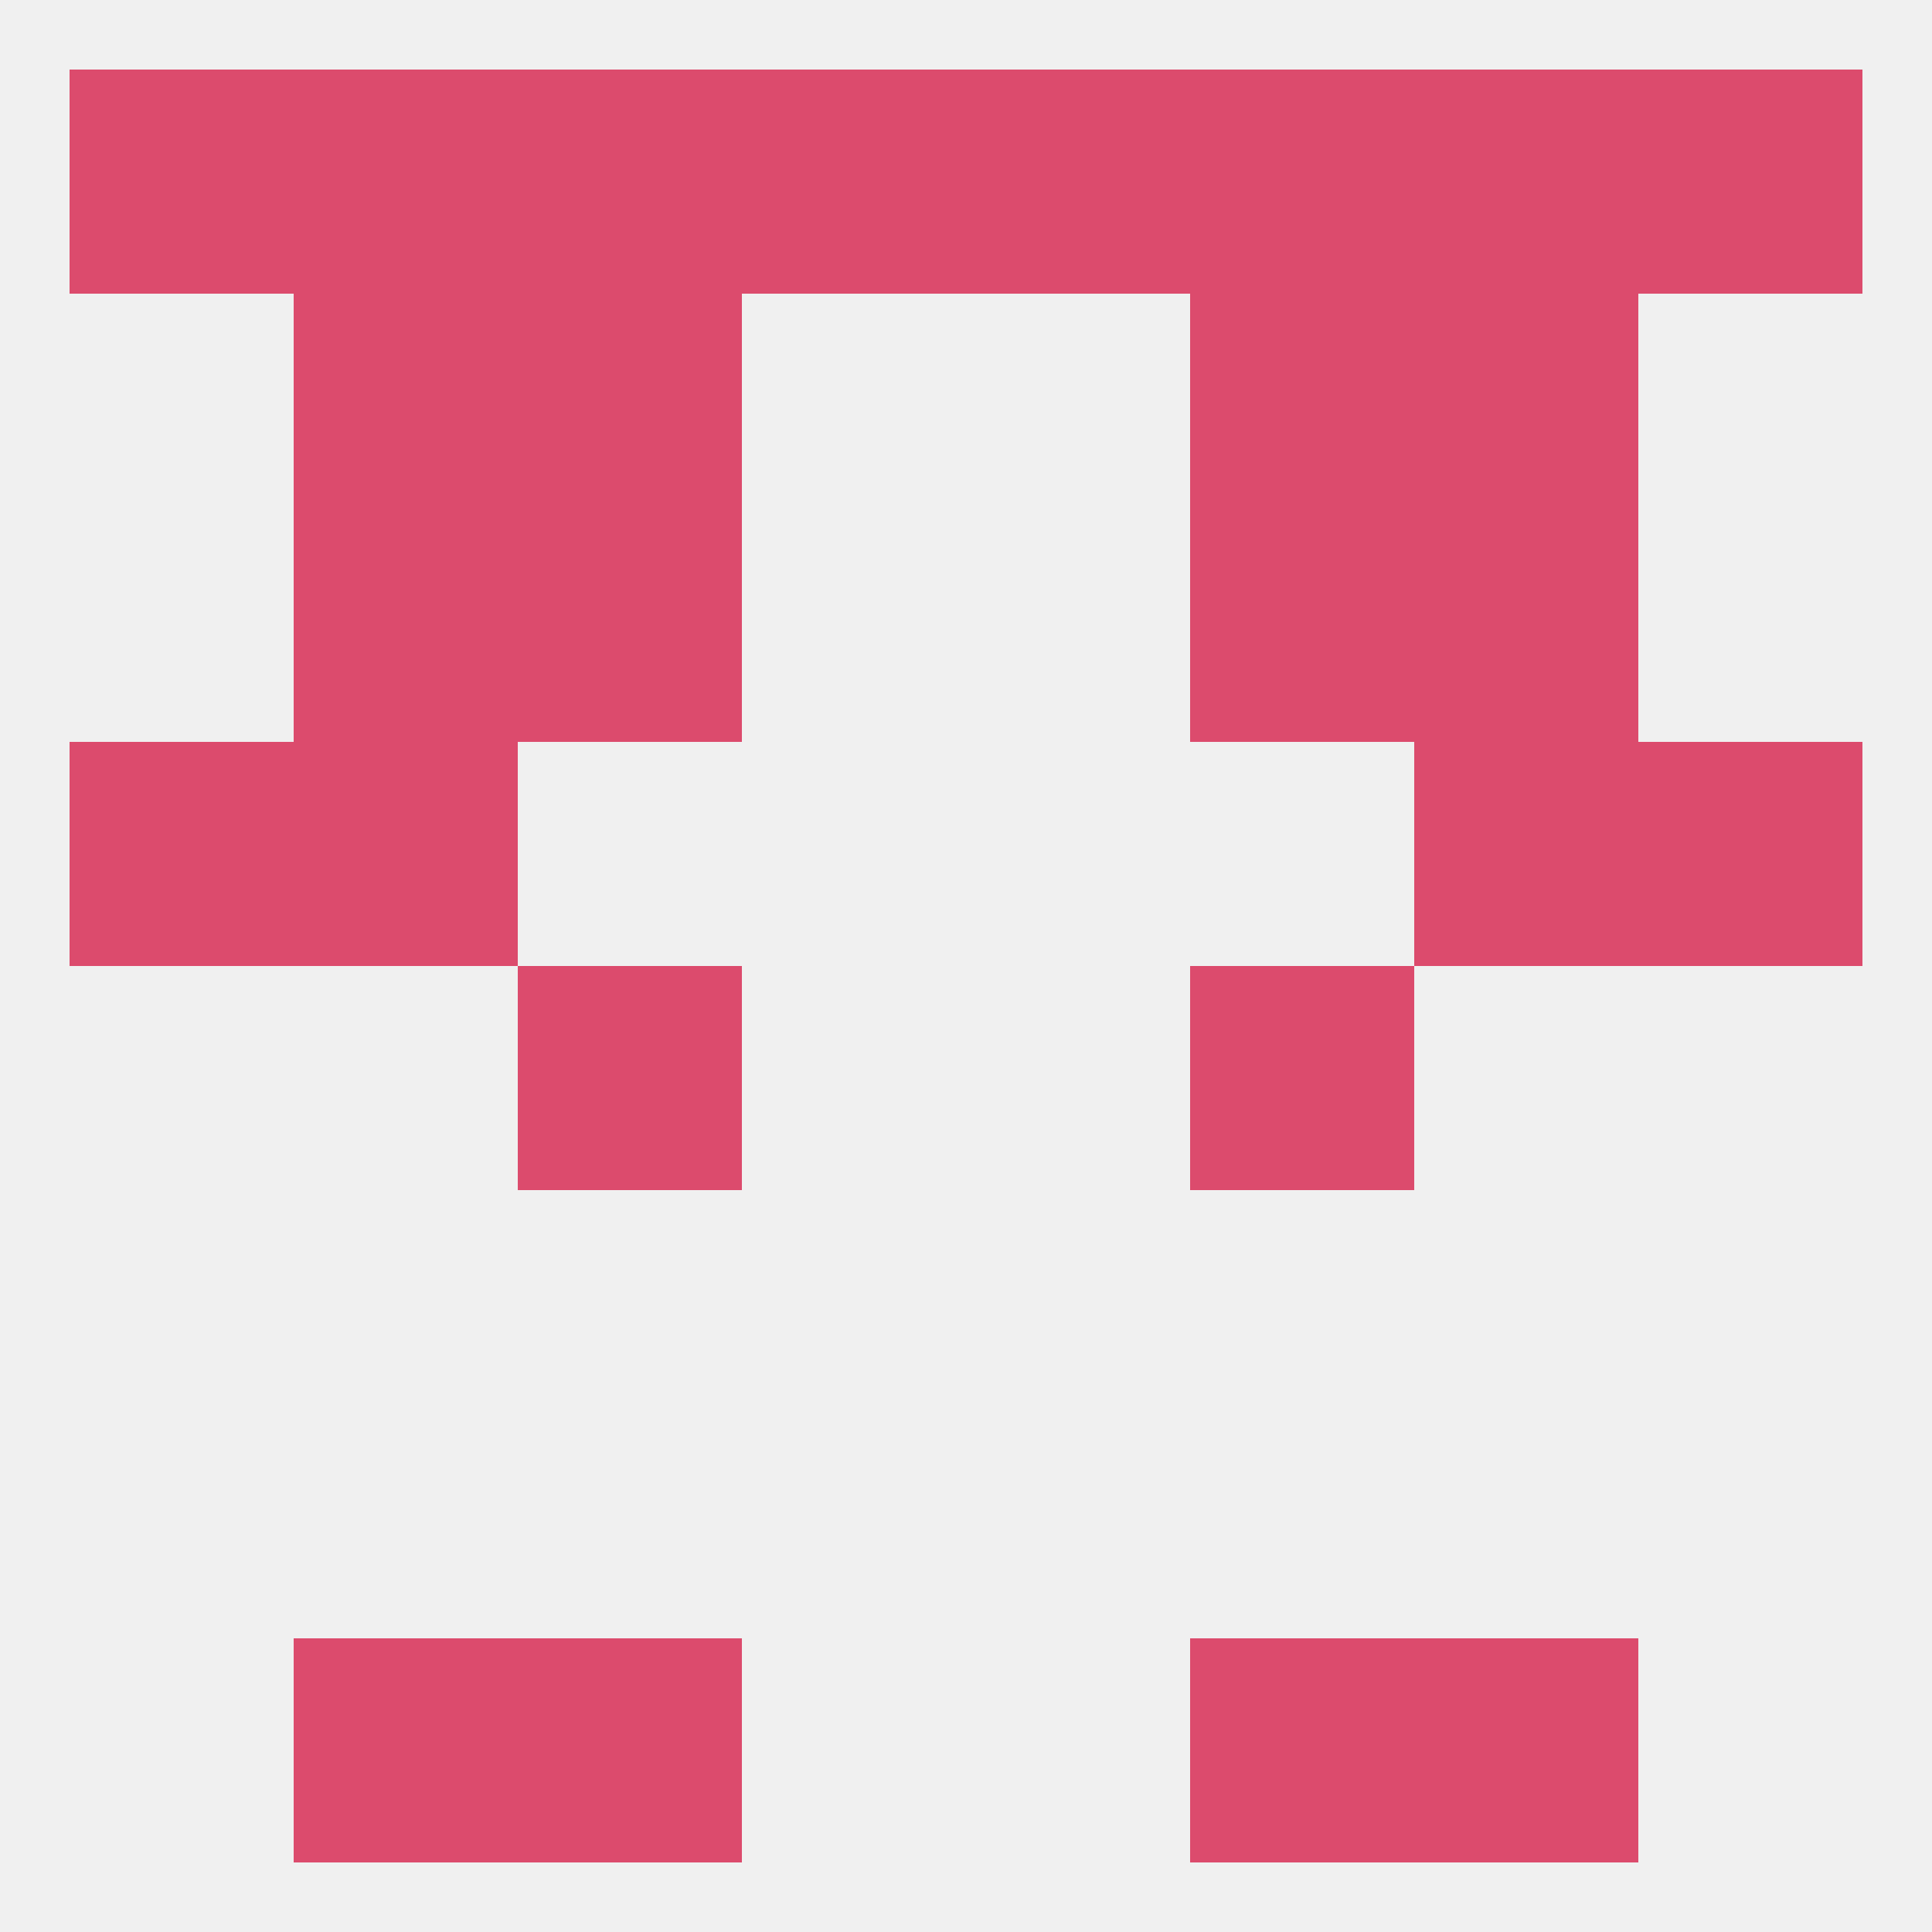
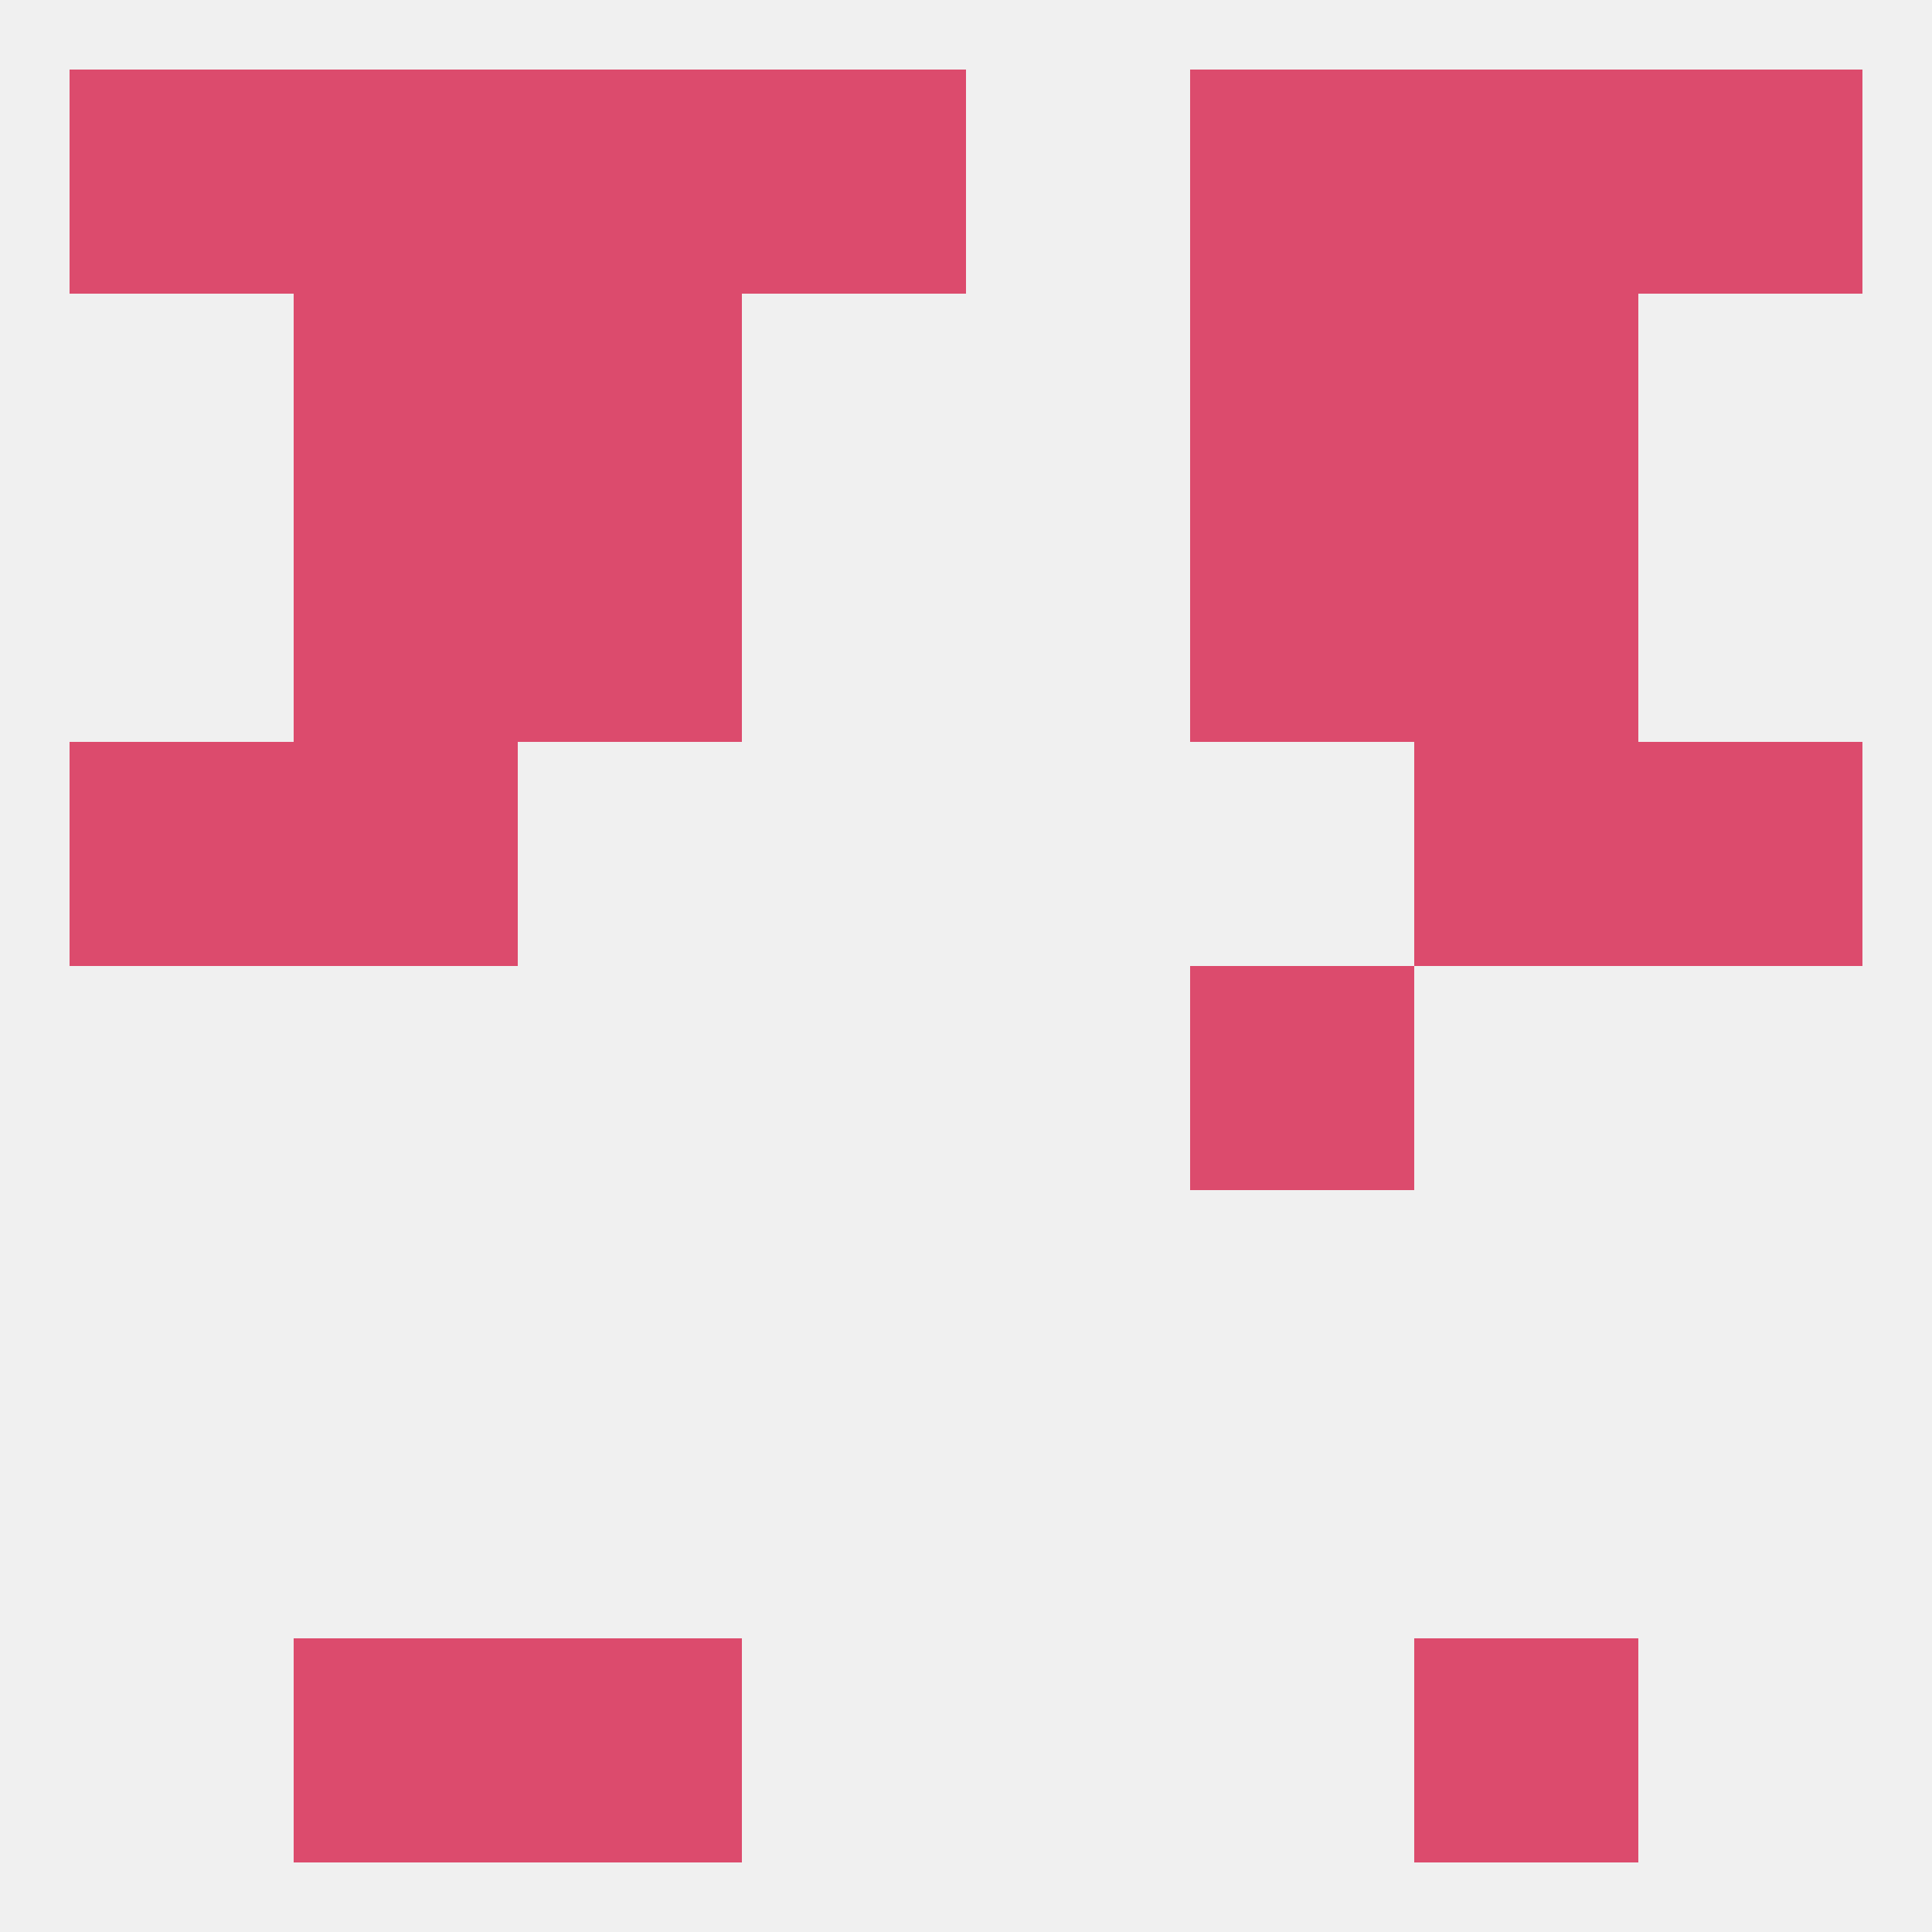
<svg xmlns="http://www.w3.org/2000/svg" version="1.1" baseprofile="full" width="250" height="250" viewBox="0 0 250 250">
  <rect width="100%" height="100%" fill="rgba(240,240,240,255)" />
  <rect x="212" y="9" width="29" height="29" fill="rgba(220,75,109,255)" />
  <rect x="67" y="9" width="29" height="29" fill="rgba(220,75,109,255)" />
  <rect x="154" y="9" width="29" height="29" fill="rgba(220,75,109,255)" />
  <rect x="38" y="9" width="29" height="29" fill="rgba(220,75,109,255)" />
  <rect x="183" y="9" width="29" height="29" fill="rgba(220,75,109,255)" />
  <rect x="9" y="9" width="29" height="29" fill="rgba(220,75,109,255)" />
  <rect x="96" y="9" width="29" height="29" fill="rgba(220,75,109,255)" />
-   <rect x="125" y="9" width="29" height="29" fill="rgba(220,75,109,255)" />
  <rect x="67" y="212" width="29" height="29" fill="rgba(220,75,109,255)" />
-   <rect x="154" y="212" width="29" height="29" fill="rgba(220,75,109,255)" />
  <rect x="38" y="212" width="29" height="29" fill="rgba(220,75,109,255)" />
  <rect x="183" y="212" width="29" height="29" fill="rgba(220,75,109,255)" />
  <rect x="9" y="96" width="29" height="29" fill="rgba(220,75,109,255)" />
  <rect x="212" y="96" width="29" height="29" fill="rgba(220,75,109,255)" />
  <rect x="38" y="96" width="29" height="29" fill="rgba(220,75,109,255)" />
  <rect x="183" y="96" width="29" height="29" fill="rgba(220,75,109,255)" />
  <rect x="67" y="67" width="29" height="29" fill="rgba(220,75,109,255)" />
  <rect x="154" y="67" width="29" height="29" fill="rgba(220,75,109,255)" />
  <rect x="38" y="67" width="29" height="29" fill="rgba(220,75,109,255)" />
  <rect x="183" y="67" width="29" height="29" fill="rgba(220,75,109,255)" />
  <rect x="67" y="38" width="29" height="29" fill="rgba(220,75,109,255)" />
  <rect x="154" y="38" width="29" height="29" fill="rgba(220,75,109,255)" />
  <rect x="38" y="38" width="29" height="29" fill="rgba(220,75,109,255)" />
  <rect x="183" y="38" width="29" height="29" fill="rgba(220,75,109,255)" />
-   <rect x="67" y="125" width="29" height="29" fill="rgba(220,75,109,255)" />
  <rect x="154" y="125" width="29" height="29" fill="rgba(220,75,109,255)" />
</svg>